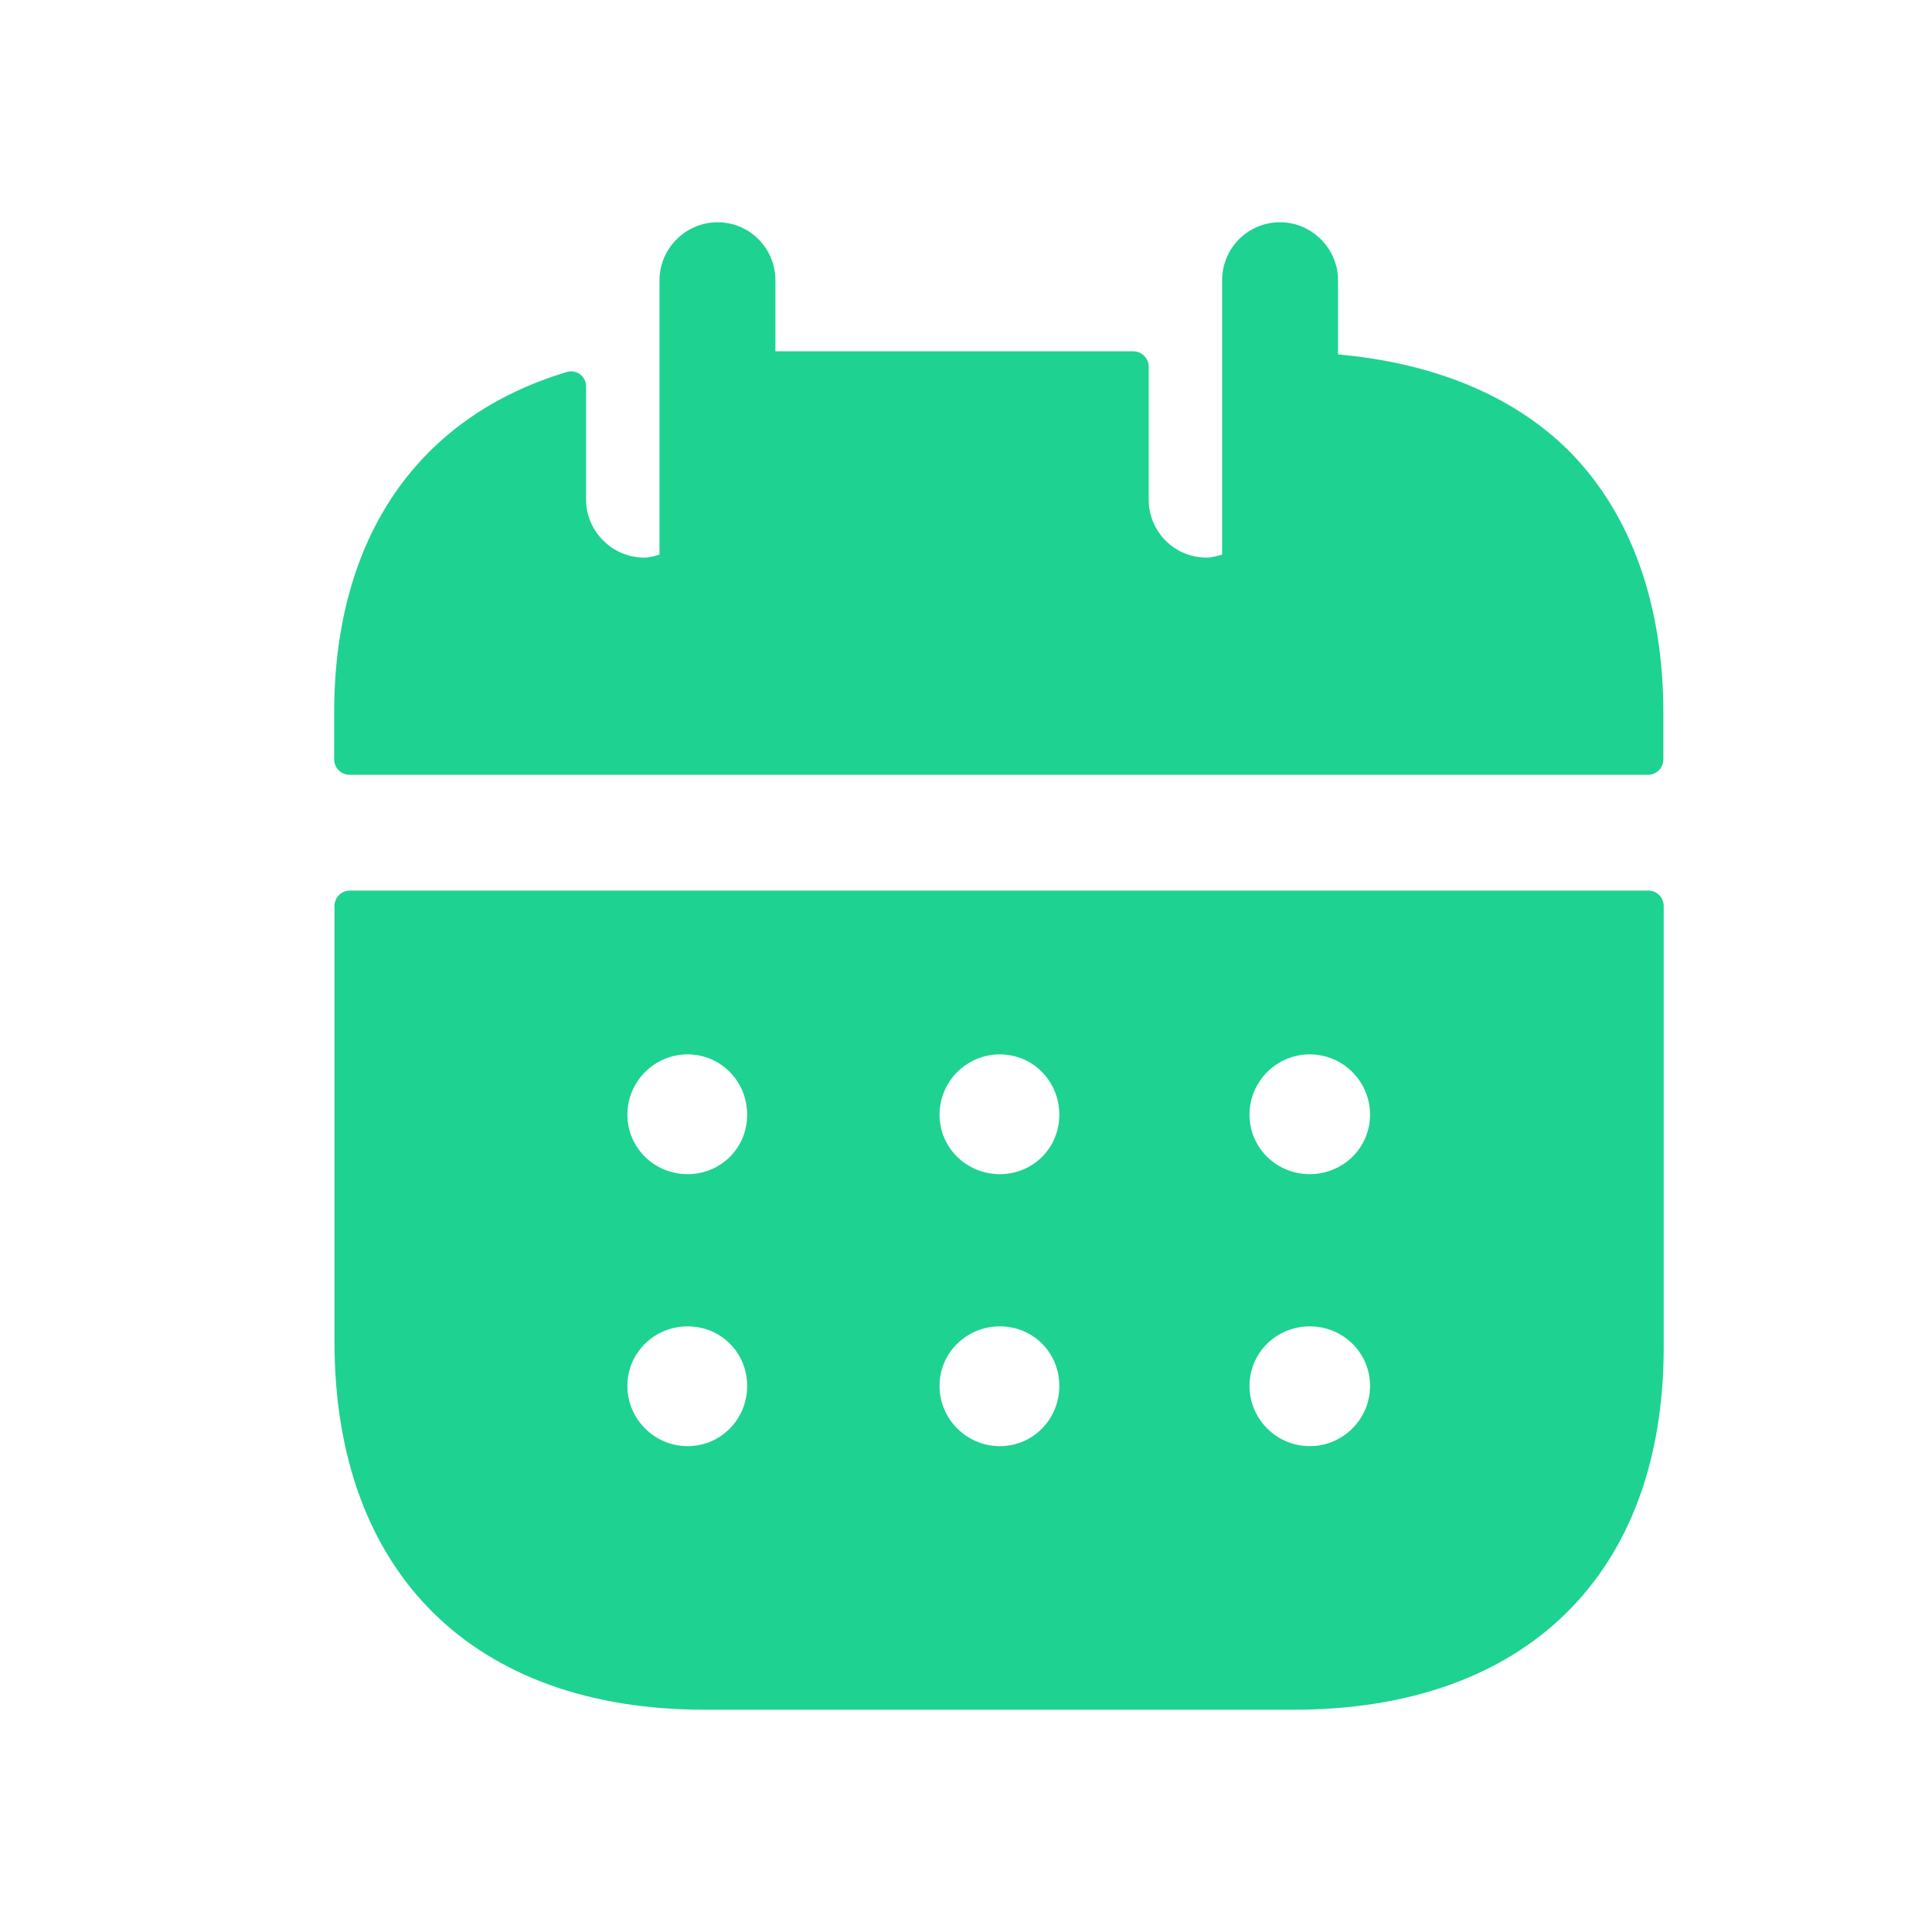
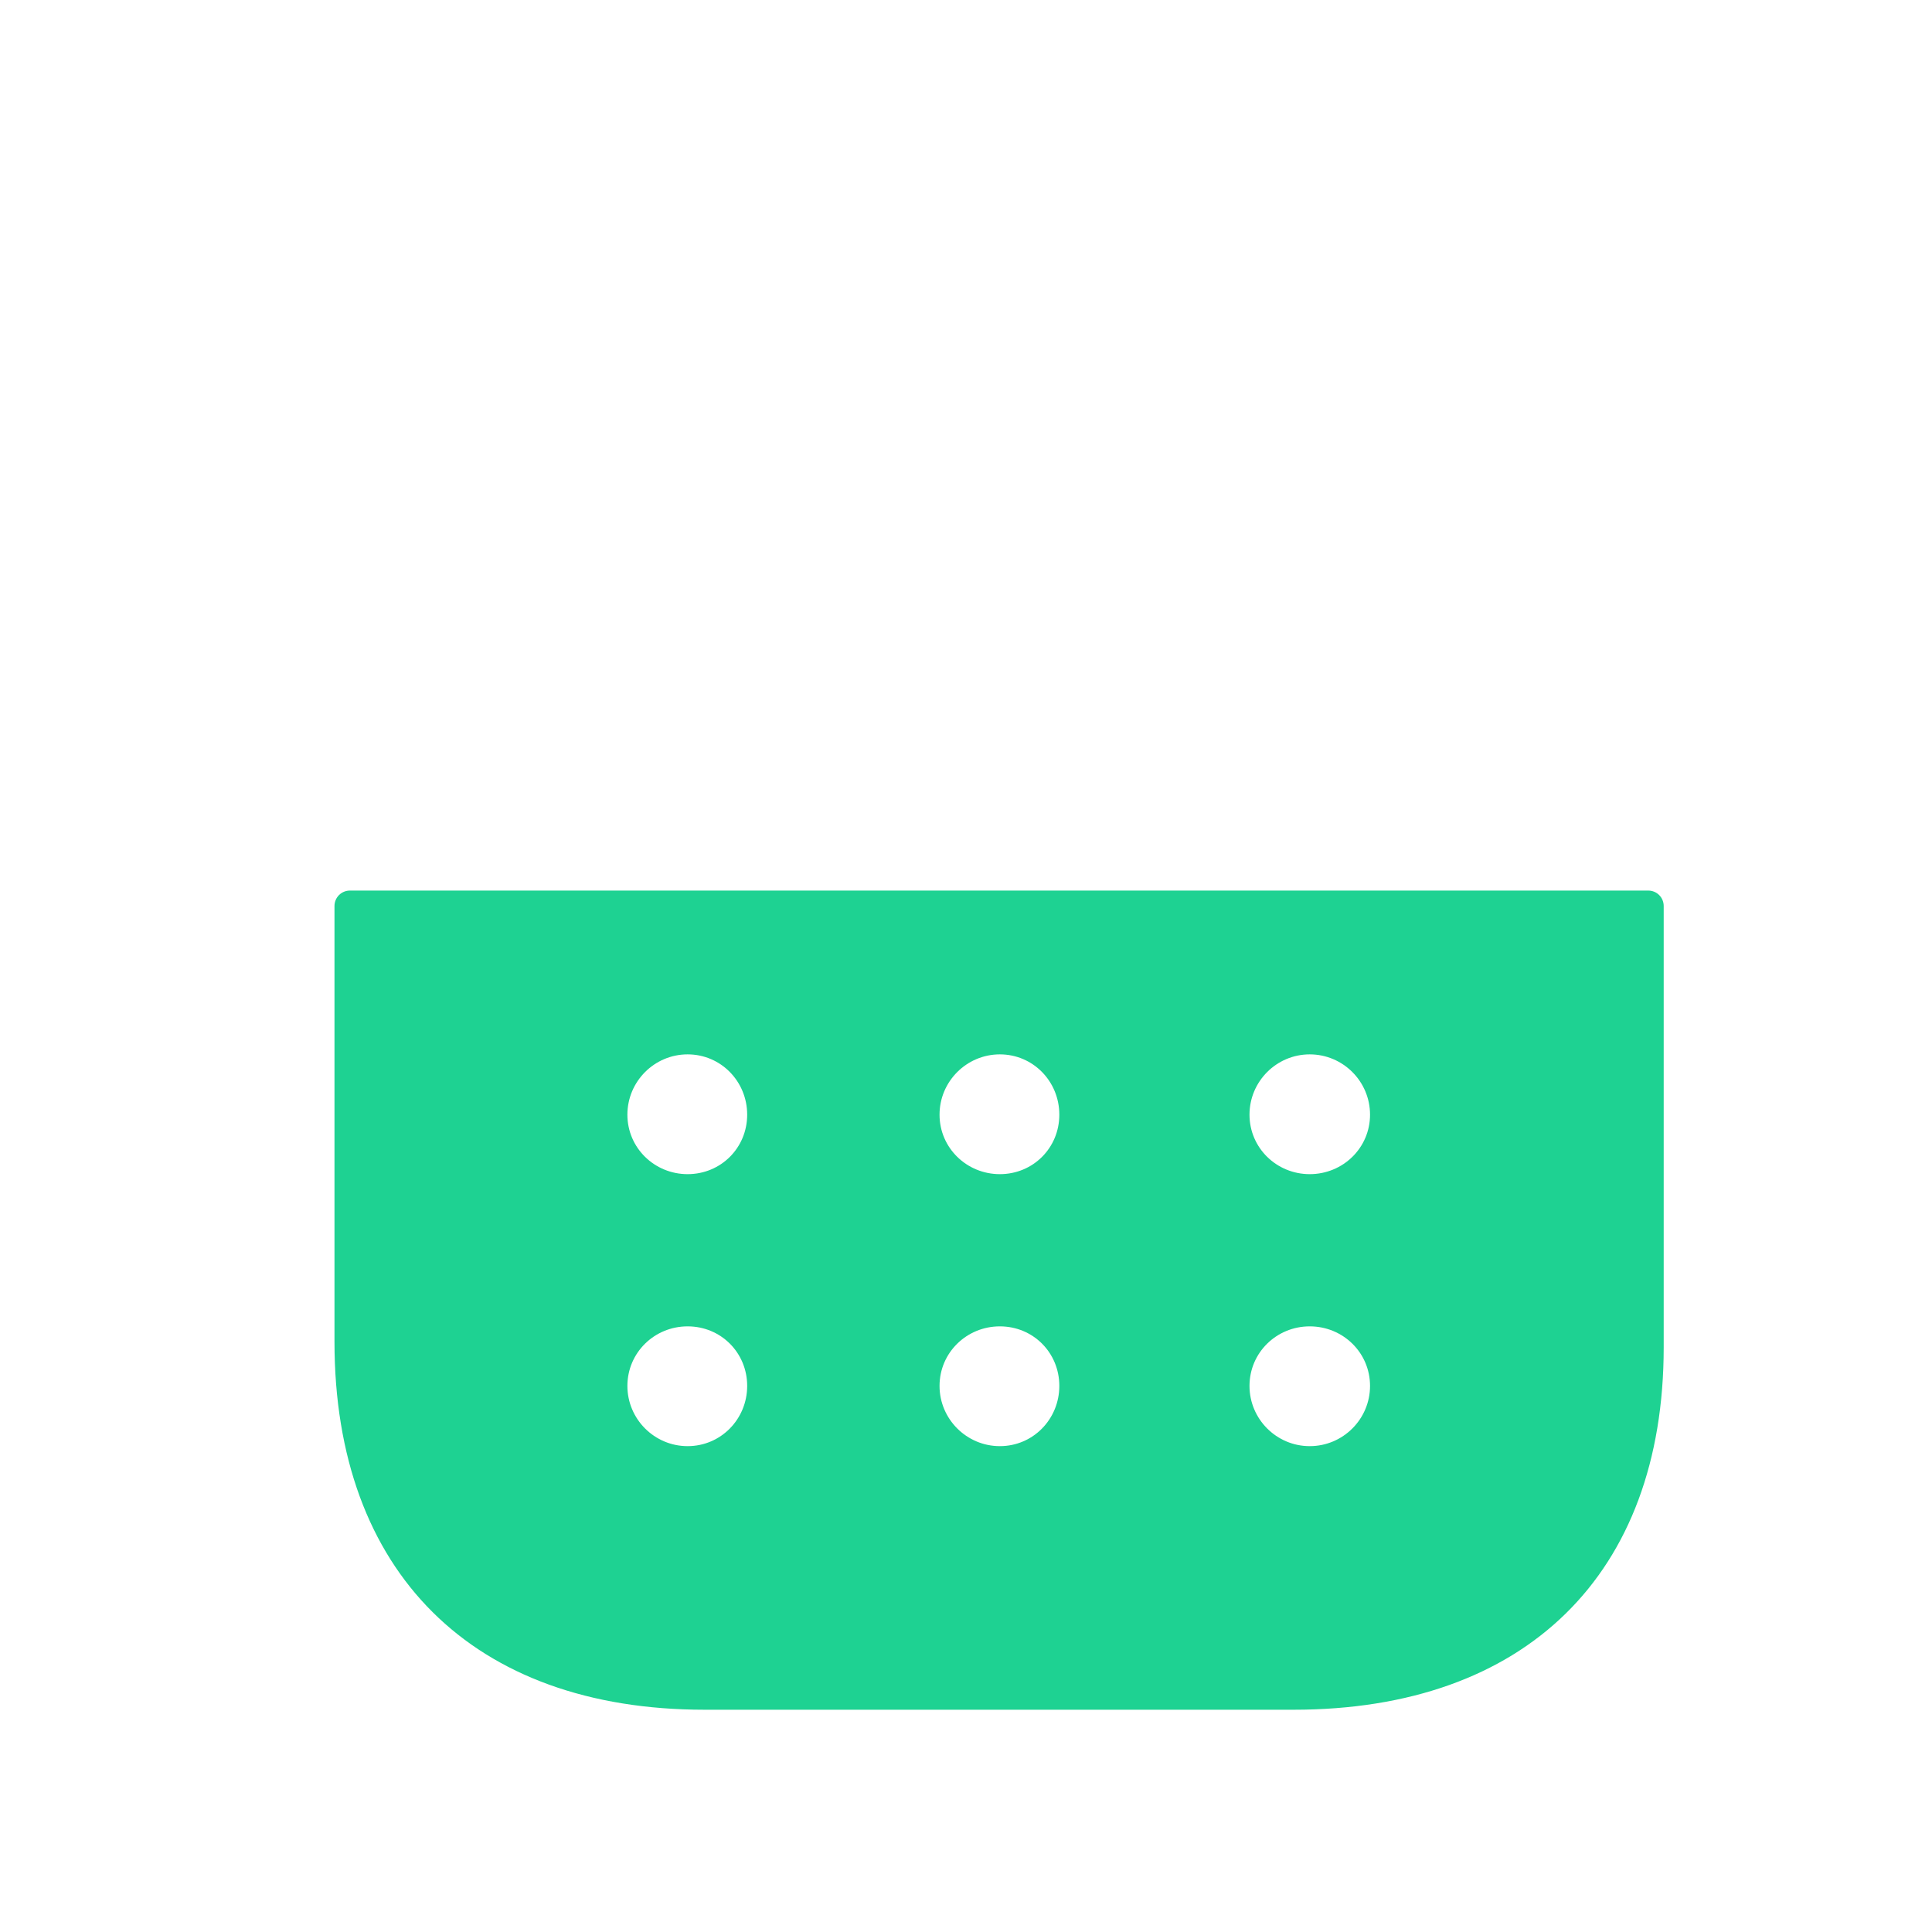
<svg xmlns="http://www.w3.org/2000/svg" width="23" height="23" viewBox="0 0 23 23" fill="none">
  <path fill-rule="evenodd" clip-rule="evenodd" d="M15.592 13.978C15.197 13.978 14.875 13.665 14.875 13.27C14.875 12.874 15.197 12.552 15.592 12.552C15.988 12.552 16.31 12.874 16.31 13.27C16.31 13.665 15.988 13.978 15.592 13.978ZM15.592 17.216C15.197 17.216 14.875 16.894 14.875 16.499C14.875 16.103 15.197 15.79 15.592 15.79C15.988 15.79 16.31 16.103 16.31 16.499C16.31 16.894 15.988 17.216 15.592 17.216ZM11.903 13.978C11.508 13.978 11.185 13.665 11.185 13.27C11.185 12.874 11.508 12.552 11.903 12.552C12.299 12.552 12.611 12.874 12.611 13.27C12.611 13.665 12.299 13.978 11.903 13.978ZM11.903 17.216C11.508 17.216 11.185 16.894 11.185 16.499C11.185 16.103 11.508 15.79 11.903 15.79C12.299 15.79 12.611 16.103 12.611 16.499C12.611 16.894 12.299 17.216 11.903 17.216ZM8.186 13.978C7.791 13.978 7.469 13.665 7.469 13.27C7.469 12.874 7.791 12.552 8.186 12.552C8.582 12.552 8.895 12.874 8.895 13.27C8.895 13.665 8.582 13.978 8.186 13.978ZM8.186 17.216C7.791 17.216 7.469 16.894 7.469 16.499C7.469 16.103 7.791 15.79 8.186 15.79C8.582 15.79 8.895 16.103 8.895 16.499C8.895 16.894 8.582 17.216 8.186 17.216ZM4.166 10.602C4.064 10.602 3.982 10.684 3.982 10.786V15.974C3.982 18.716 5.629 20.354 8.389 20.354H15.399C18.159 20.354 19.806 18.744 19.806 16.039V10.786C19.806 10.684 19.724 10.602 19.622 10.602H4.166Z" fill="#1ED292" />
-   <path fill-rule="evenodd" clip-rule="evenodd" d="M18.67 5.36C17.999 4.697 17.051 4.32 15.929 4.219V3.336C15.929 2.958 15.616 2.646 15.239 2.646C14.852 2.646 14.549 2.958 14.549 3.336V6.602C14.484 6.62 14.429 6.638 14.365 6.638C13.978 6.638 13.675 6.326 13.675 5.948V4.366C13.675 4.264 13.592 4.182 13.491 4.182H9.231V3.336C9.231 2.958 8.927 2.646 8.541 2.646C8.164 2.646 7.851 2.958 7.851 3.336V6.602C7.796 6.62 7.731 6.638 7.667 6.638C7.29 6.638 6.977 6.326 6.977 5.948V4.601C6.977 4.481 6.864 4.394 6.75 4.428C4.994 4.954 3.978 6.378 3.978 8.488V9.04C3.978 9.141 4.06 9.224 4.162 9.224H19.618C19.72 9.224 19.802 9.141 19.802 9.04V8.488C19.802 7.19 19.415 6.105 18.67 5.36Z" fill="#1ED292" />
</svg>